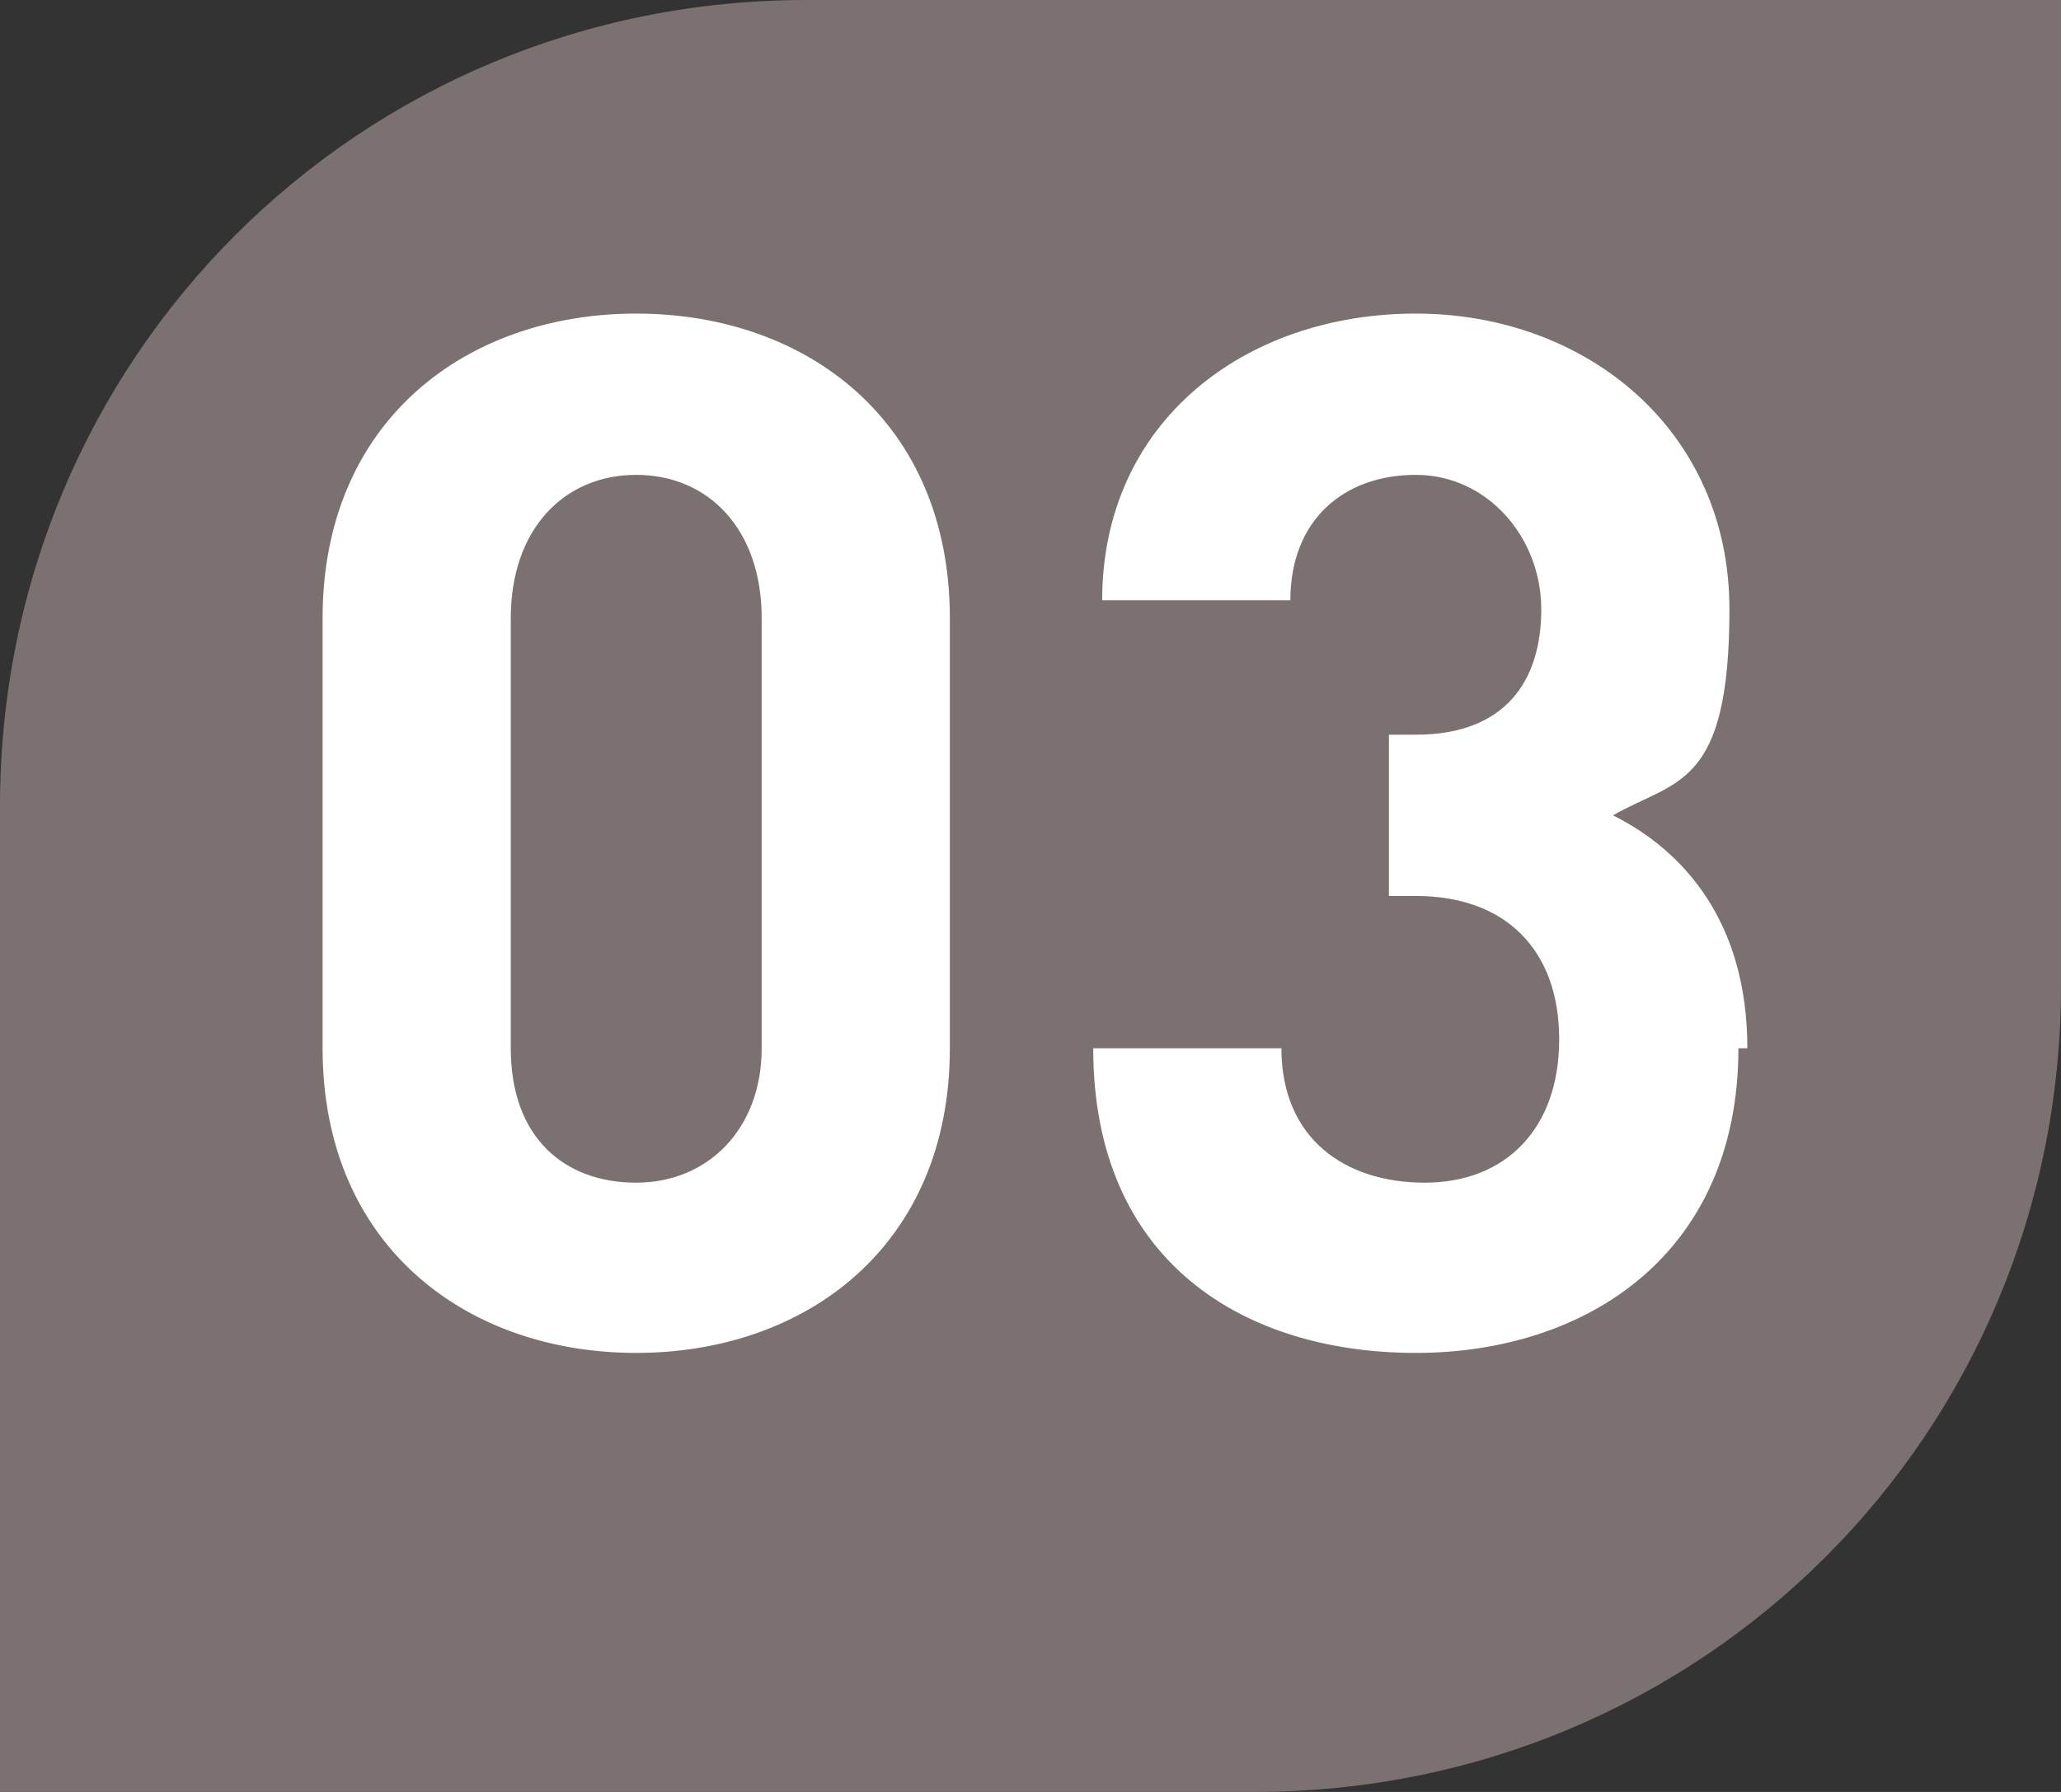
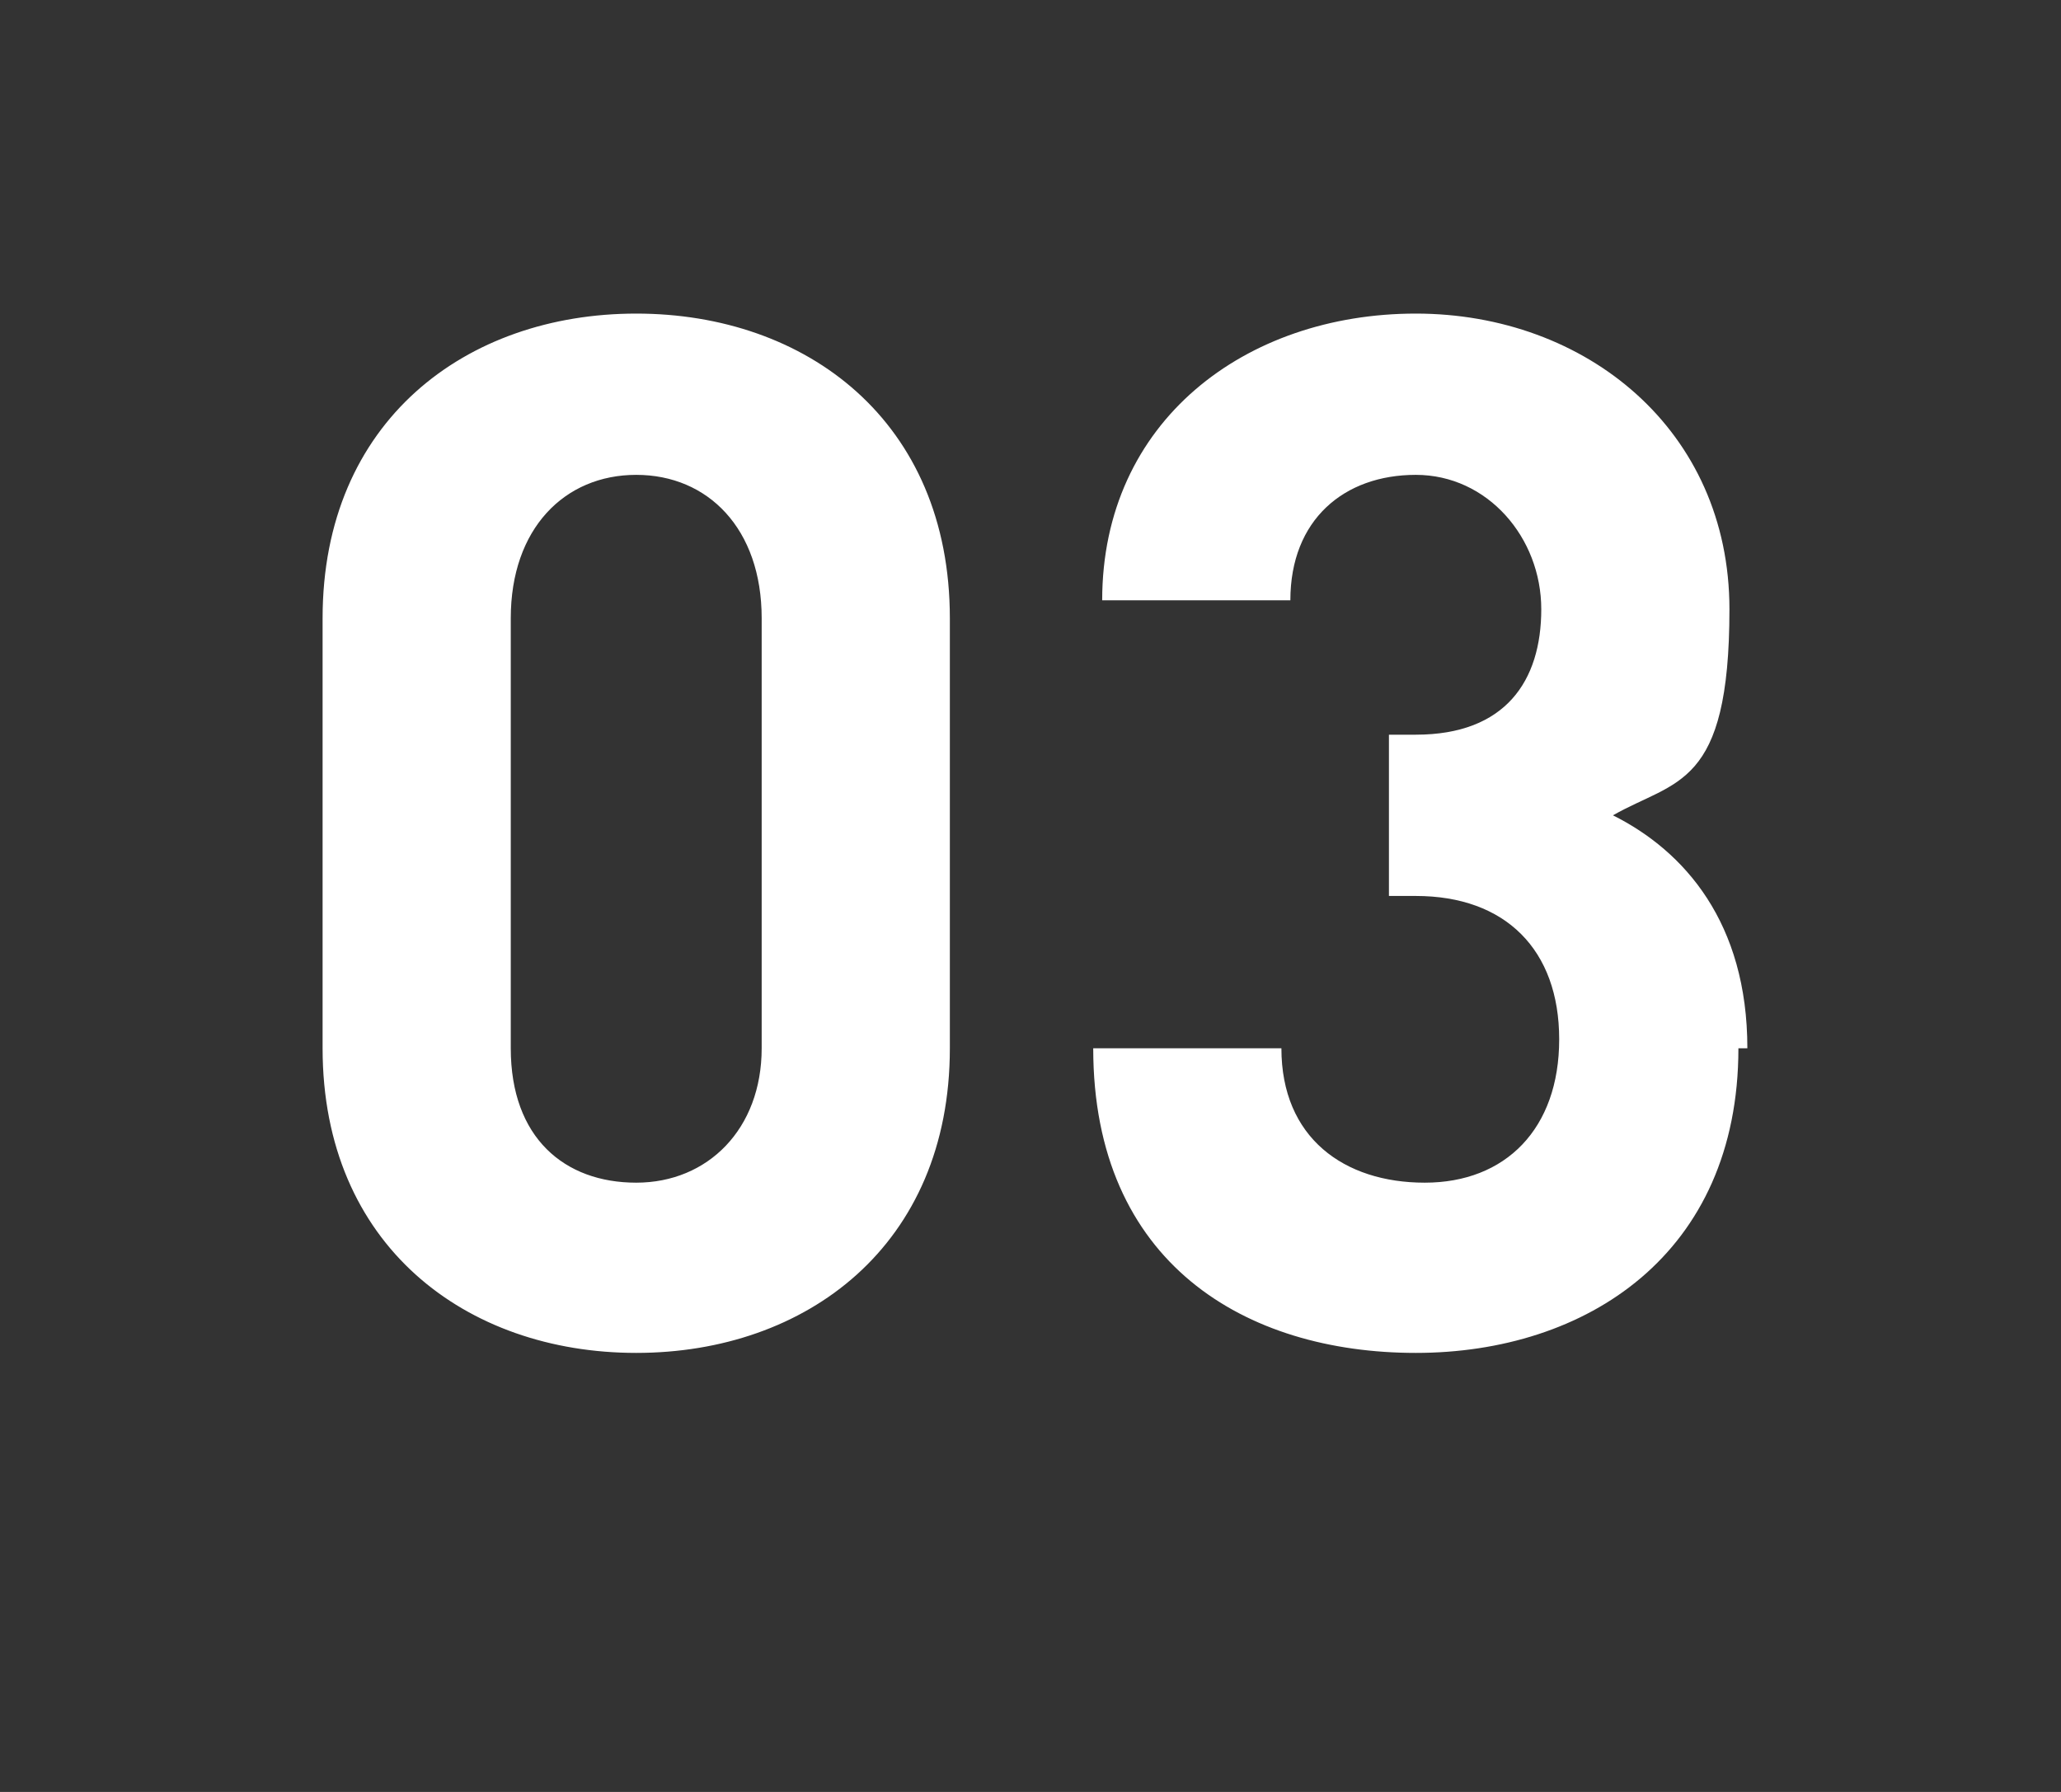
<svg xmlns="http://www.w3.org/2000/svg" id="_レイヤー_1" data-name="レイヤー_1" version="1.1" viewBox="0 0 23 20">
  <rect x="0" y="0" width="23" height="20" fill="#333333" stroke="none" />
  <defs>
    <style>
      .st0 {
        fill: #7c7171;
      }

      .st1 {
        fill: #fff;
      }
    </style>
  </defs>
-   <path class="st0" d="M0,9C0,4,4,0,9,0h14v11c0,5-4,9-9,9H0v-11Z" />
  <path class="st1" d="M10.6,11.7c0,2.2-1.6,3.4-3.5,3.4s-3.5-1.2-3.5-3.4v-4.8c0-2.2,1.6-3.4,3.5-3.4s3.5,1.2,3.5,3.4v4.8ZM8.5,11.7v-4.8c0-1-.6-1.6-1.4-1.6s-1.4.6-1.4,1.6v4.8c0,1,.6,1.5,1.4,1.5s1.4-.6,1.4-1.5ZM19.4,11.7c0,2.3-1.7,3.4-3.6,3.4s-3.6-1-3.6-3.4h2.1c0,1,.7,1.5,1.6,1.5s1.5-.6,1.5-1.6-.6-1.6-1.6-1.6h-.3v-1.8h.3c1,0,1.4-.6,1.4-1.4s-.6-1.5-1.4-1.5-1.4.5-1.4,1.4h-2.1c0-2,1.6-3.2,3.5-3.2s3.5,1.3,3.5,3.3-.6,1.9-1.3,2.3c.8.4,1.5,1.2,1.5,2.6Z" />
</svg>